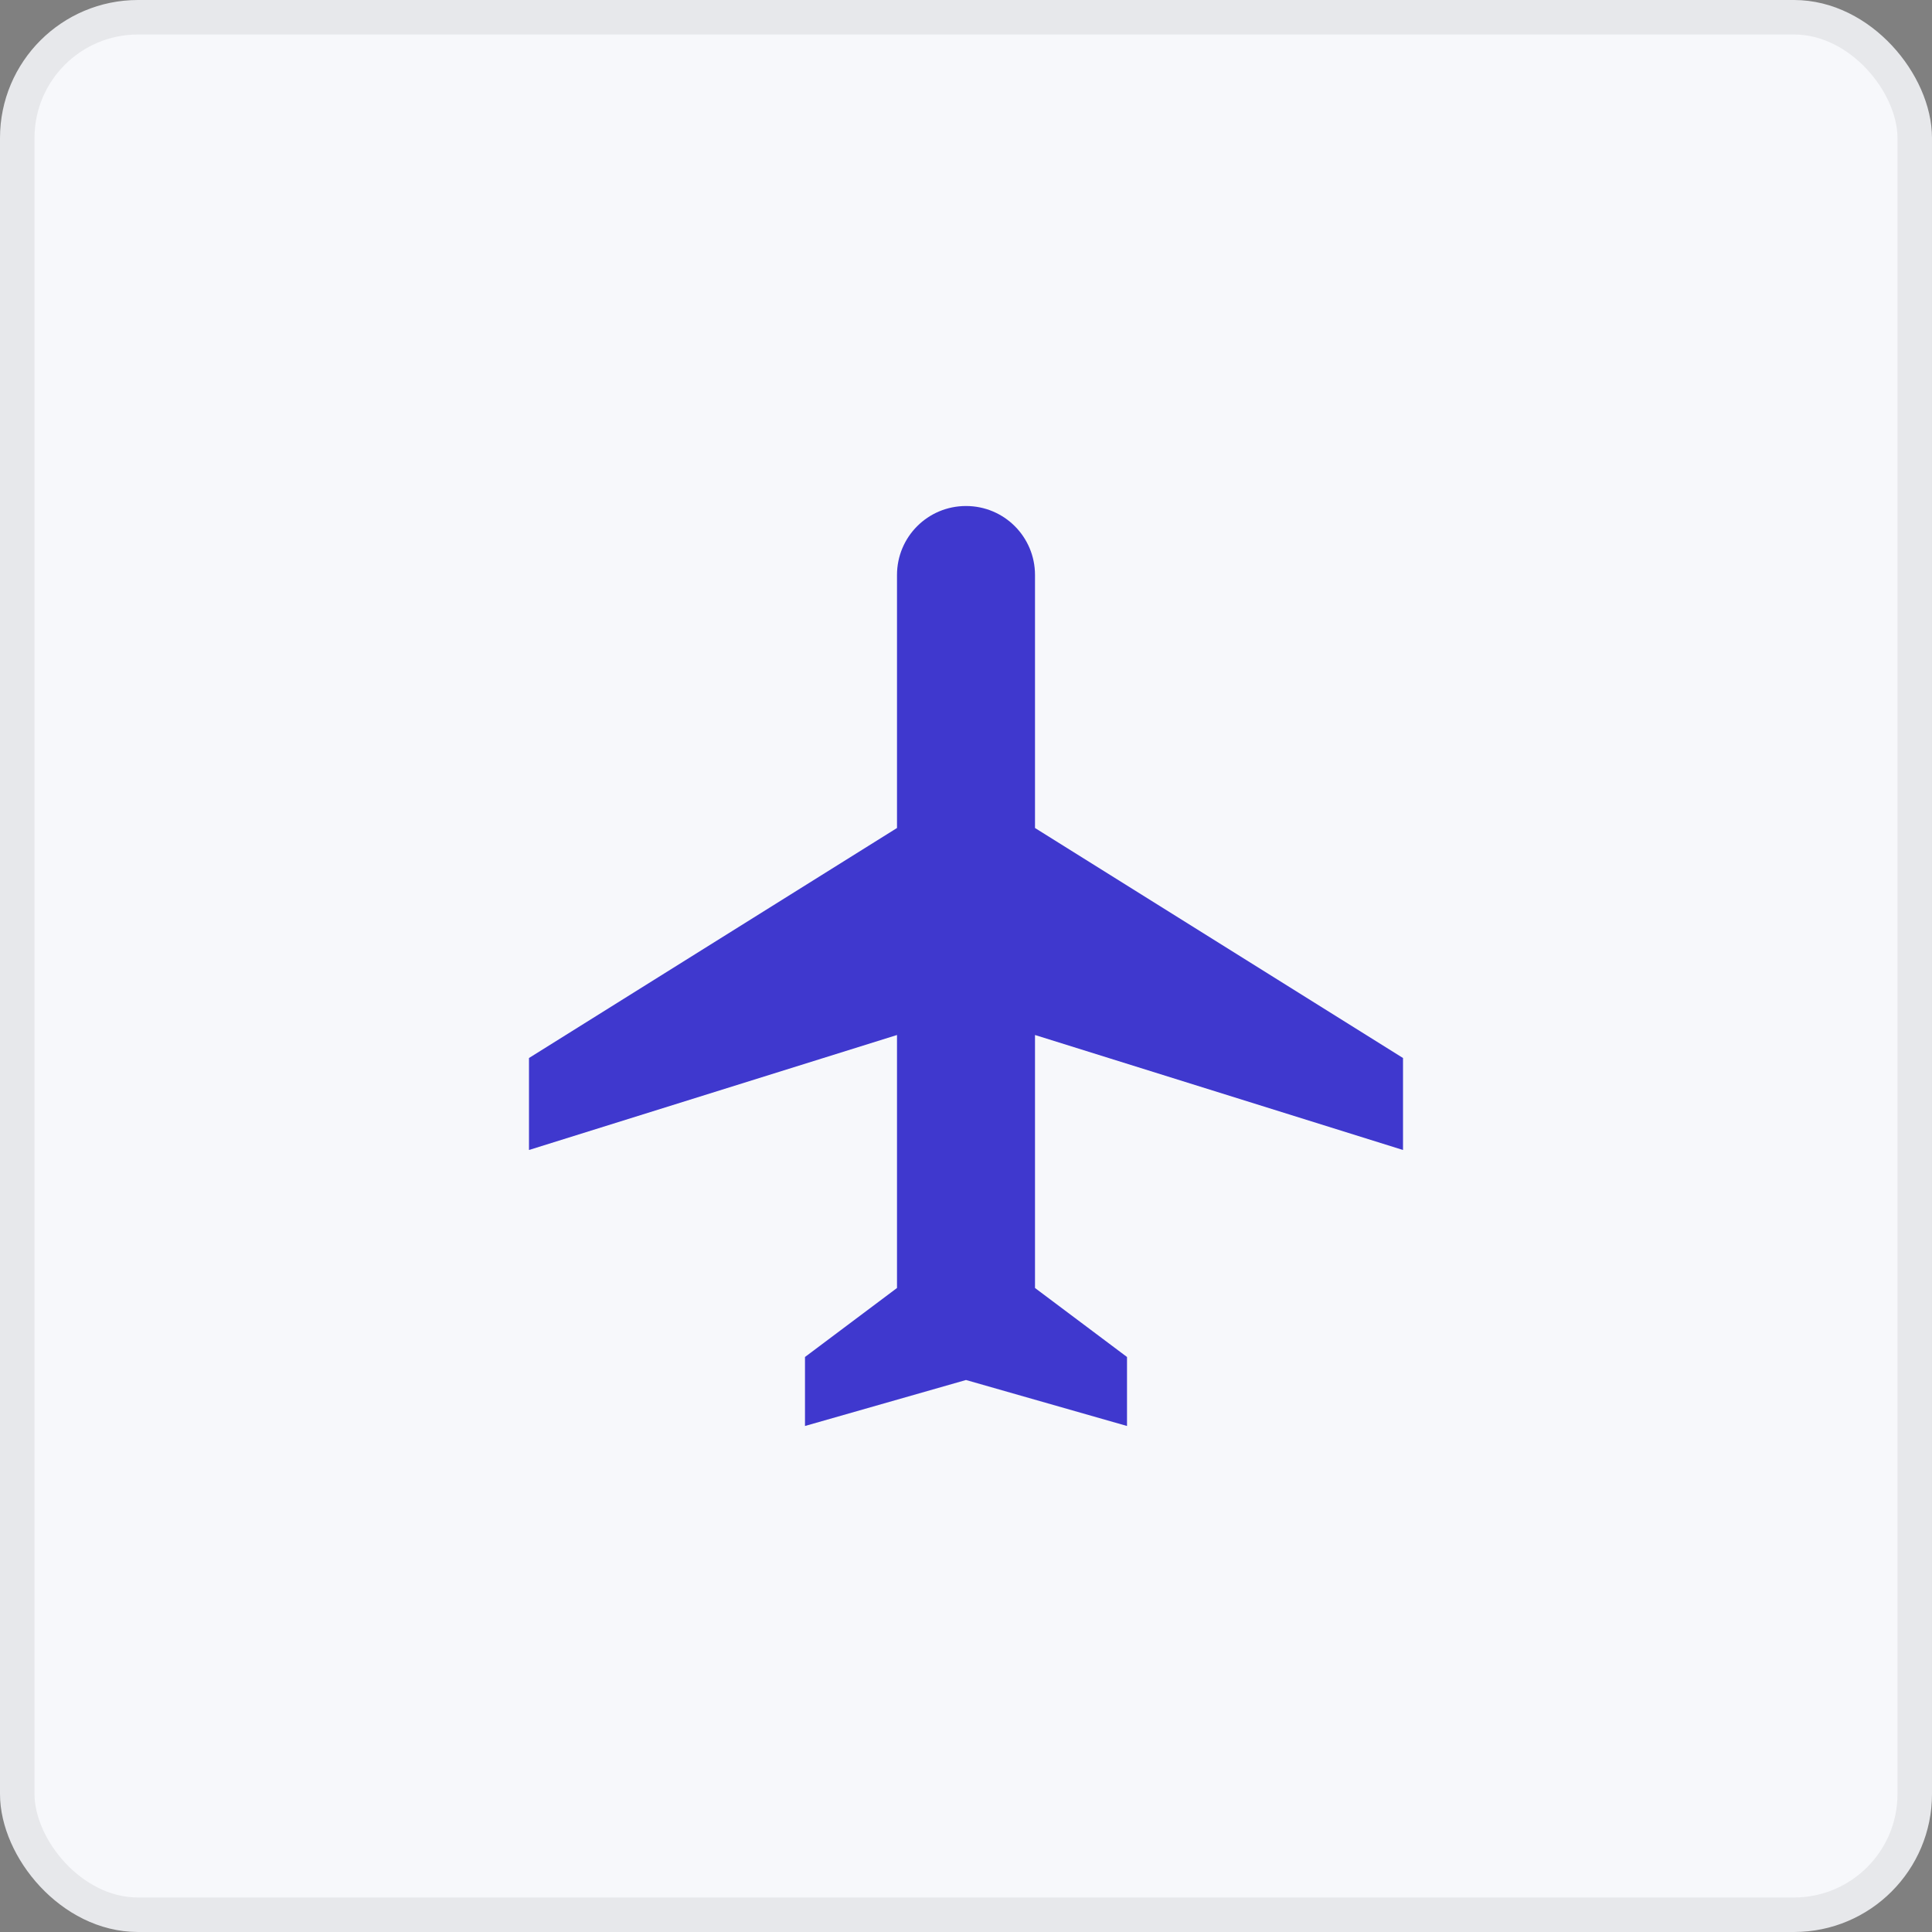
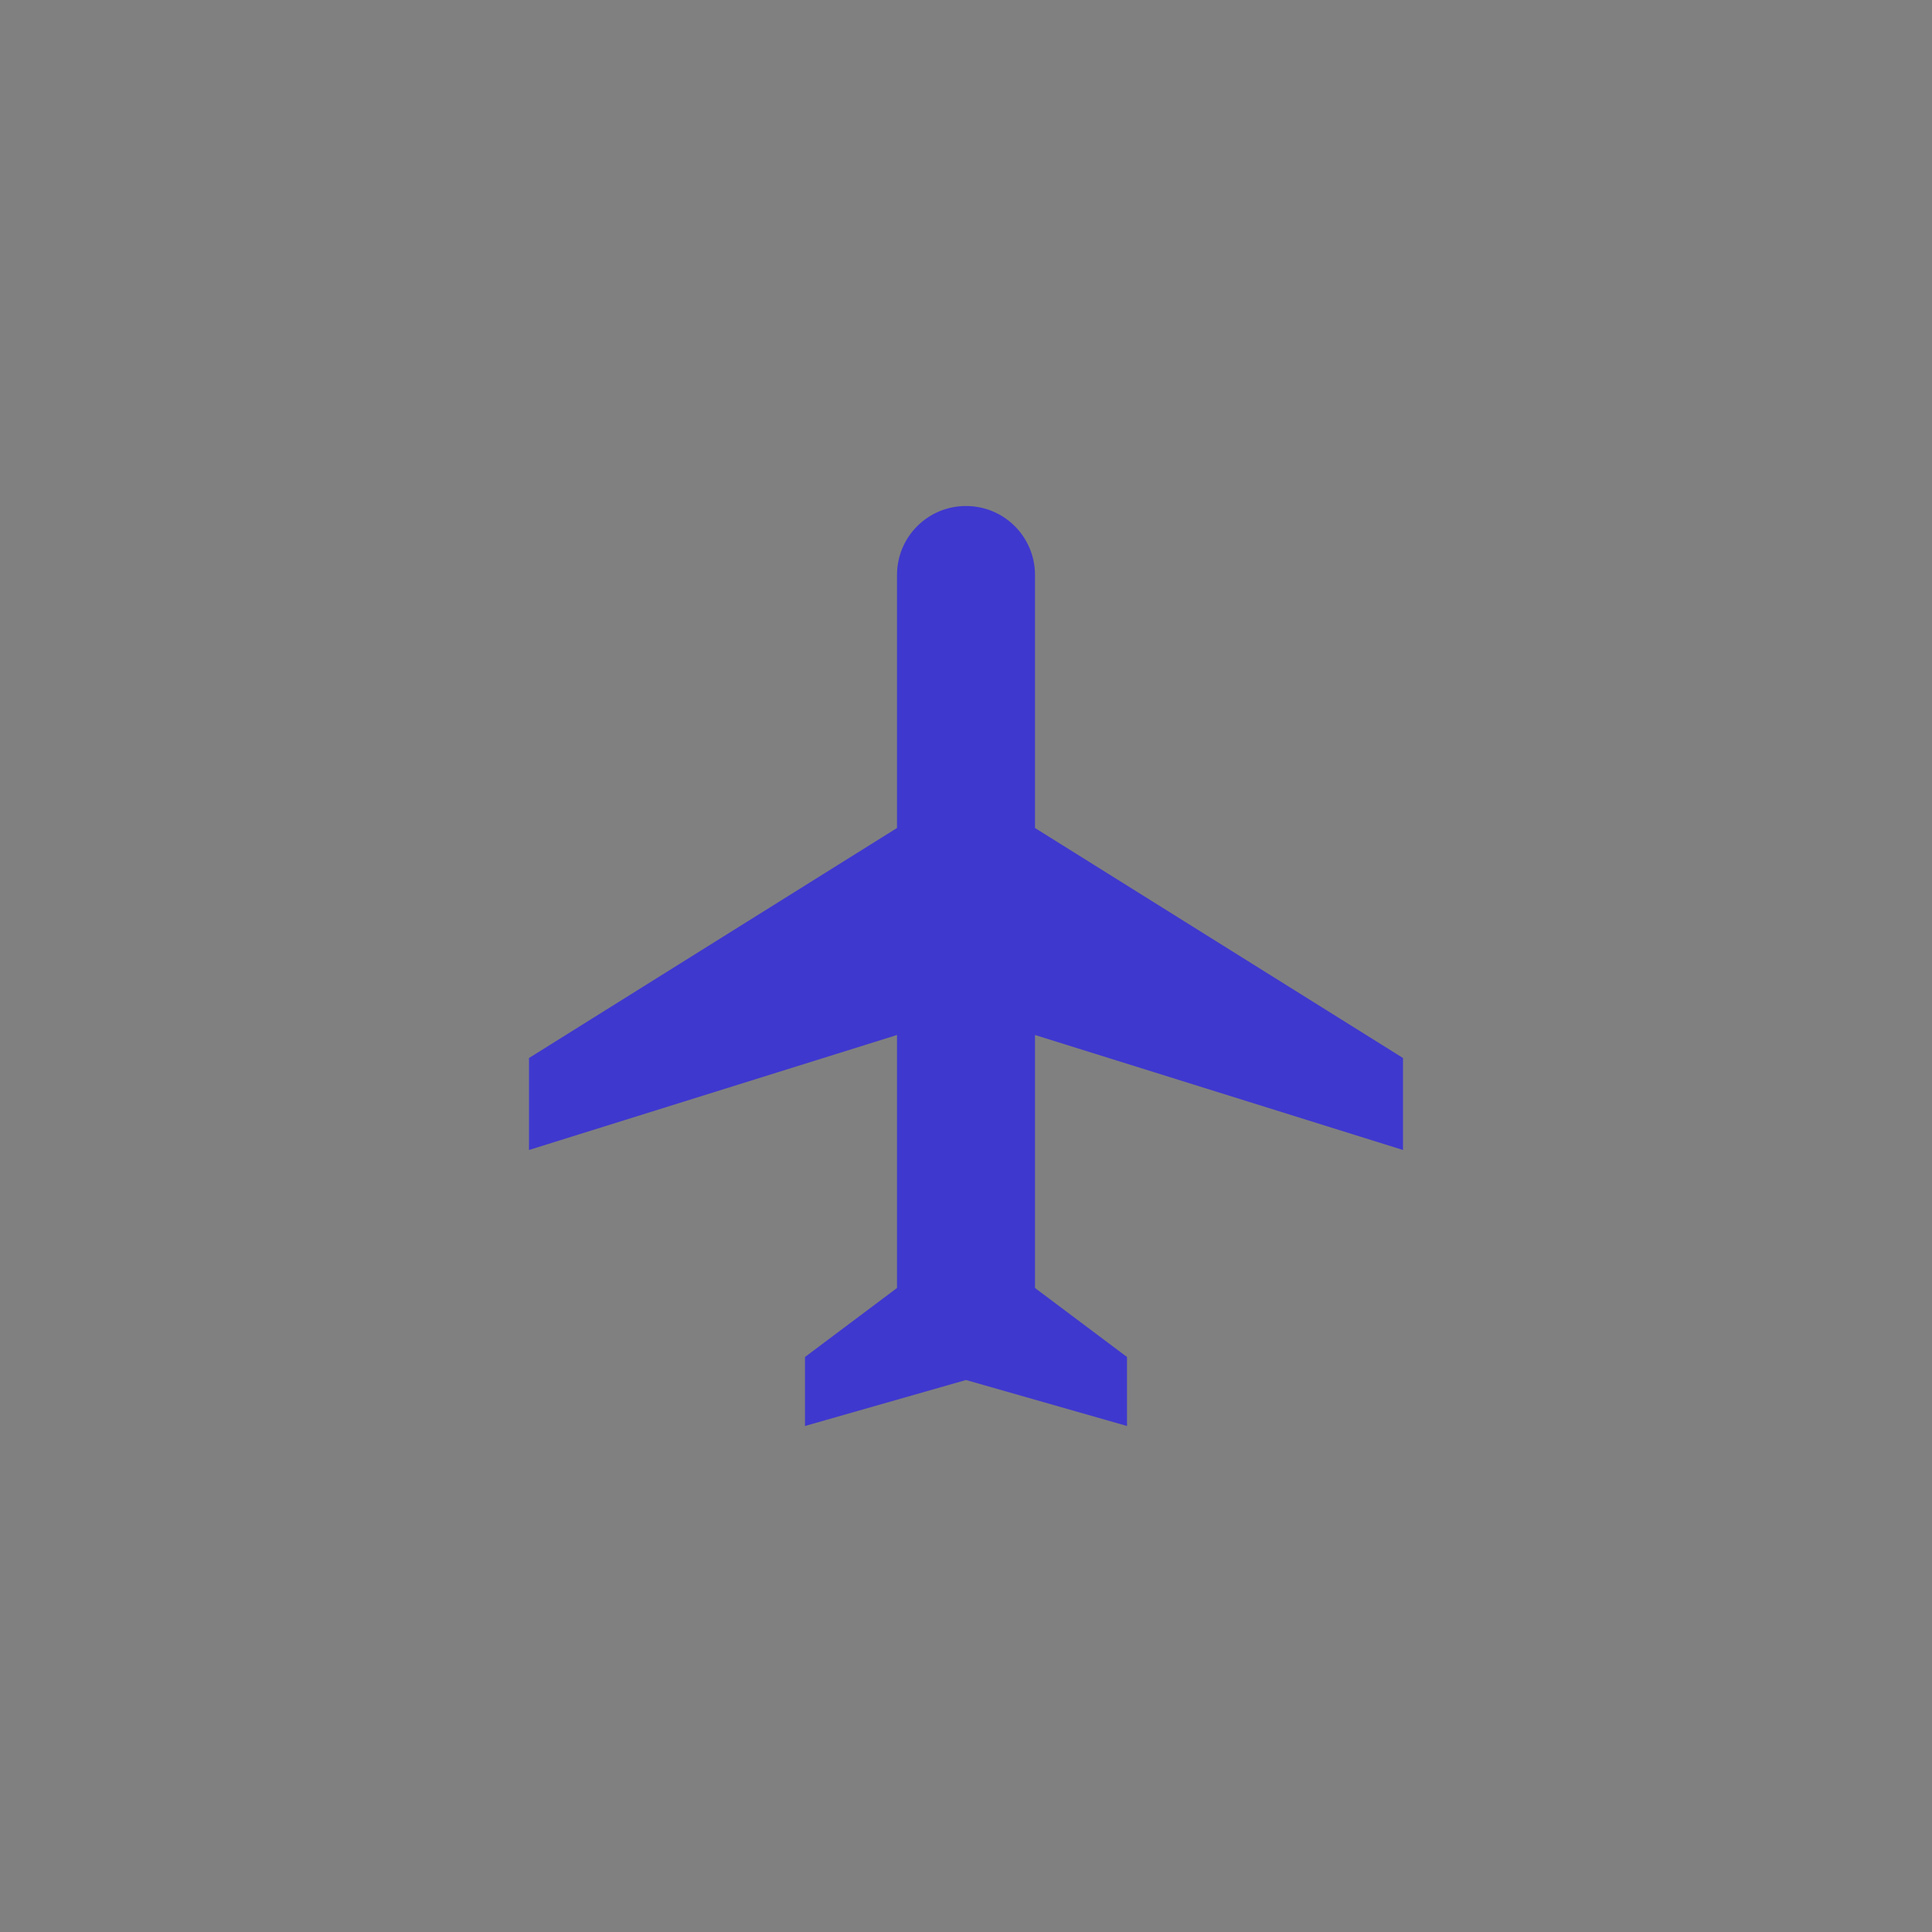
<svg xmlns="http://www.w3.org/2000/svg" width="56" height="56" viewBox="0 0 56 56" fill="none">
  <rect x="0" y="0" width="56" height="56" fill="#808080" stroke="none" />
-   <rect x="0.5" y="0.5" width="55" height="55" rx="3.5" fill="#F7F8FB" stroke="#E7E8EB" />
  <path d="M40.667 33.333V30.667L30 24V16.667C30 15.56 29.107 14.667 28 14.667C26.893 14.667 26 15.56 26 16.667V24L15.333 30.667V33.333L26 30V37.333L23.333 39.333V41.333L28 40L32.667 41.333V39.333L30 37.333V30L40.667 33.333Z" fill="#3F38CE" />
</svg>